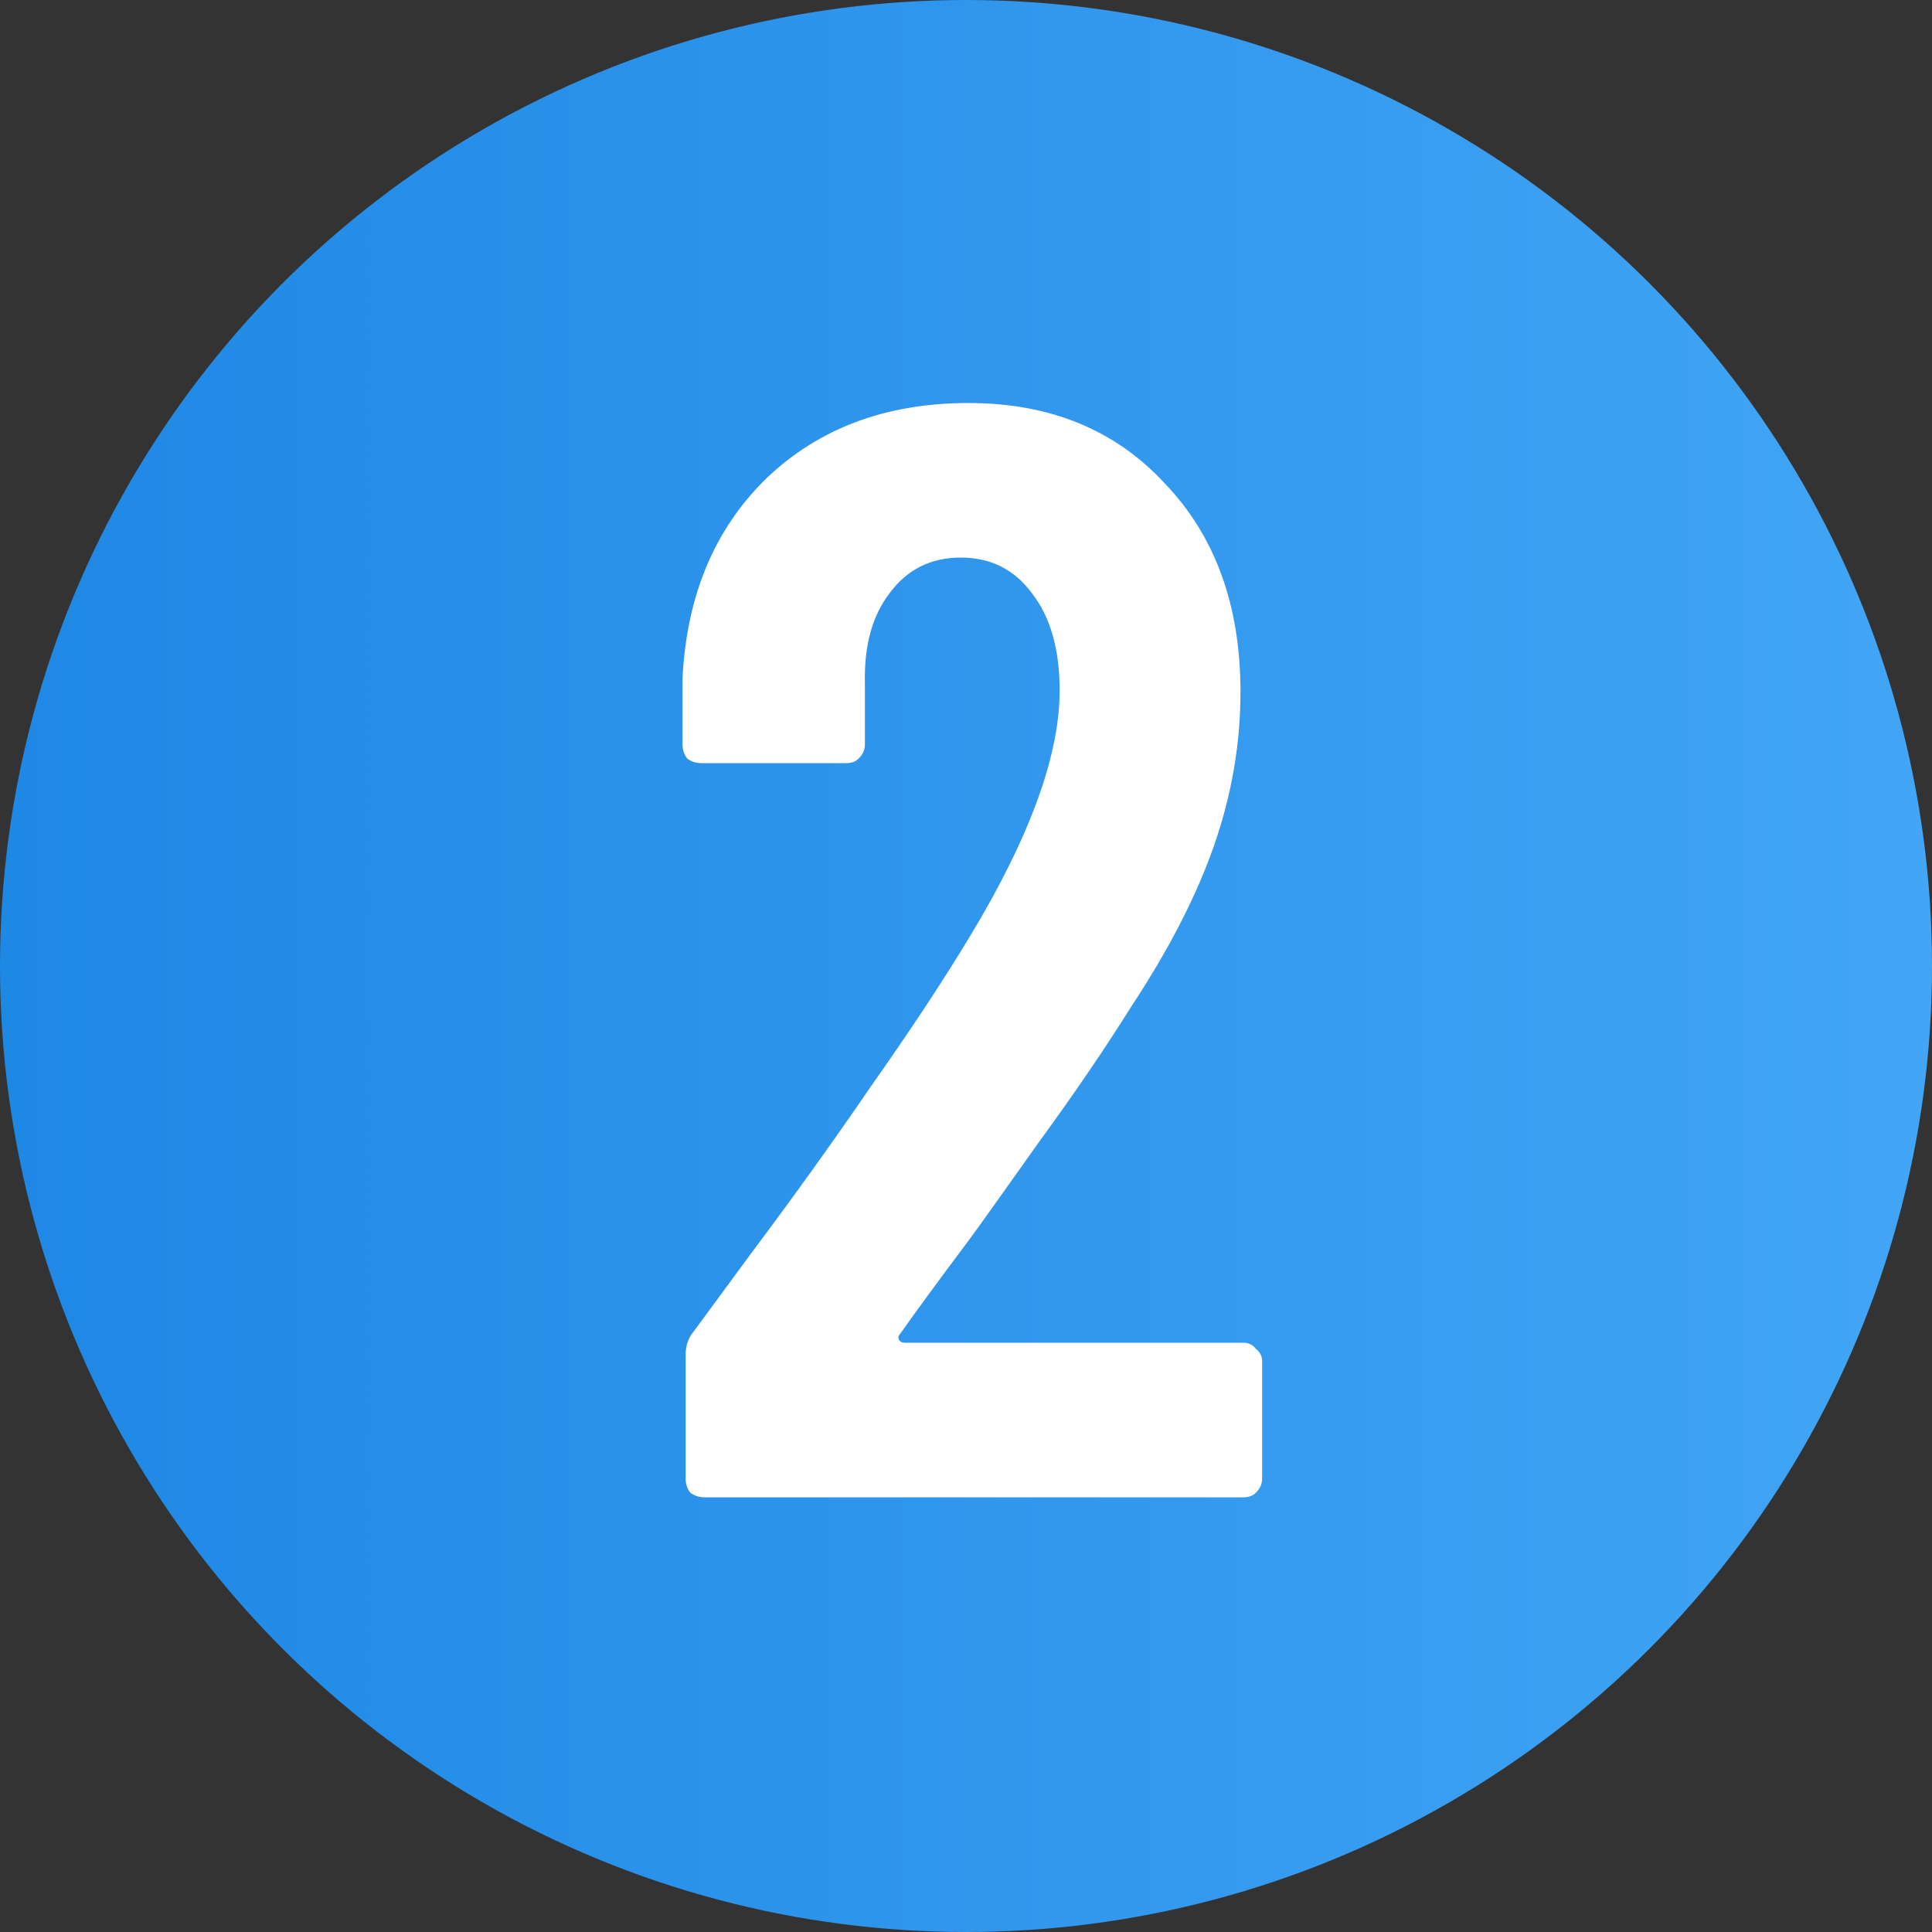
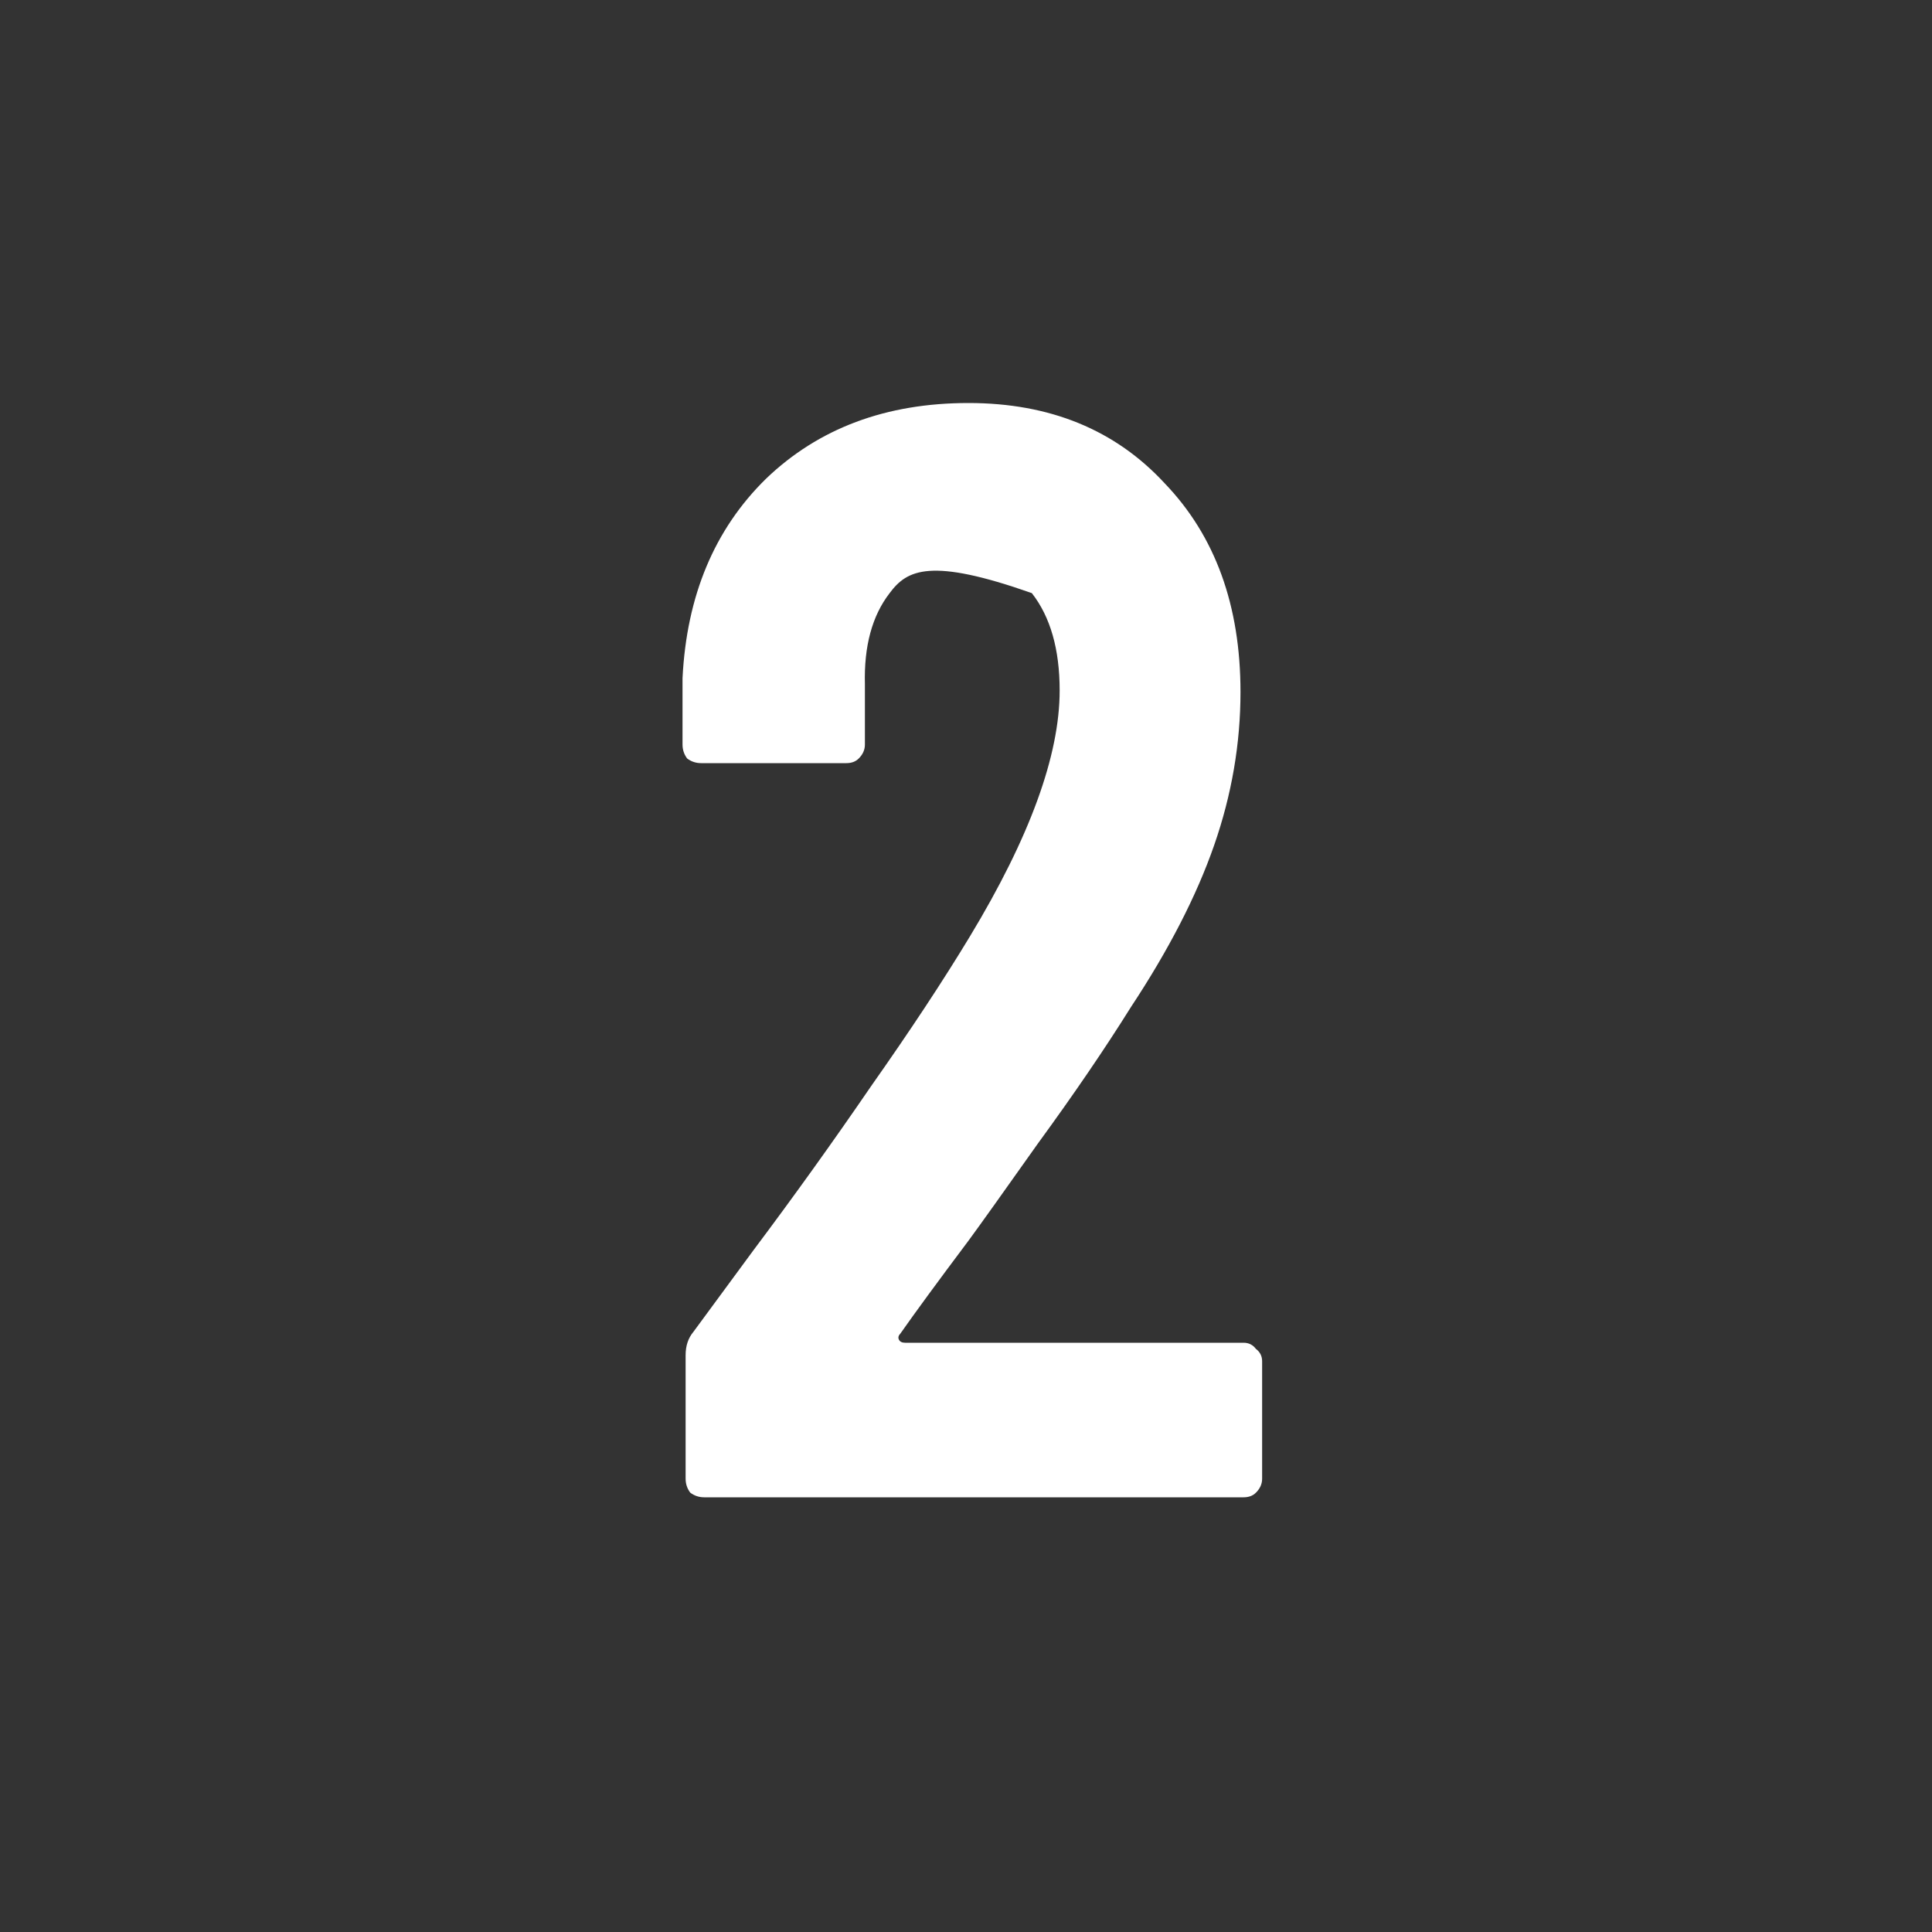
<svg xmlns="http://www.w3.org/2000/svg" width="40" height="40" viewBox="0 0 40 40" fill="none">
  <rect x="0" y="0" width="40" height="40" fill="#333333" stroke="none" />
-   <circle cx="20" cy="20" r="20" fill="url(#paint0_linear_432_38)" />
-   <path d="M18.643 27.608C18.601 27.651 18.59 27.693 18.611 27.736C18.633 27.779 18.675 27.8 18.739 27.8H25.747C25.854 27.8 25.939 27.843 26.003 27.928C26.088 27.992 26.131 28.077 26.131 28.184V30.616C26.131 30.723 26.088 30.819 26.003 30.904C25.939 30.968 25.854 31 25.747 31H14.579C14.473 31 14.377 30.968 14.291 30.904C14.227 30.819 14.195 30.723 14.195 30.616V28.056C14.195 27.864 14.248 27.704 14.355 27.576L15.603 25.88C16.435 24.771 17.246 23.64 18.035 22.488C18.846 21.336 19.529 20.301 20.083 19.384C21.32 17.336 21.939 15.64 21.939 14.296C21.939 13.443 21.747 12.771 21.363 12.28C21 11.789 20.51 11.544 19.891 11.544C19.273 11.544 18.782 11.789 18.419 12.28C18.056 12.749 17.886 13.379 17.907 14.168V15.416C17.907 15.523 17.864 15.619 17.779 15.704C17.715 15.768 17.63 15.8 17.523 15.8H14.515C14.409 15.8 14.312 15.768 14.227 15.704C14.163 15.619 14.131 15.523 14.131 15.416V14.04C14.216 12.333 14.793 10.957 15.859 9.912C16.947 8.867 18.345 8.344 20.051 8.344C21.736 8.344 23.091 8.899 24.115 10.008C25.16 11.096 25.683 12.536 25.683 14.328C25.683 15.395 25.502 16.451 25.139 17.496C24.776 18.541 24.201 19.661 23.411 20.856C22.878 21.709 22.238 22.648 21.491 23.672C20.766 24.696 20.286 25.368 20.051 25.688C19.411 26.541 18.942 27.181 18.643 27.608Z" fill="white" />
+   <path d="M18.643 27.608C18.601 27.651 18.59 27.693 18.611 27.736C18.633 27.779 18.675 27.8 18.739 27.8H25.747C25.854 27.8 25.939 27.843 26.003 27.928C26.088 27.992 26.131 28.077 26.131 28.184V30.616C26.131 30.723 26.088 30.819 26.003 30.904C25.939 30.968 25.854 31 25.747 31H14.579C14.473 31 14.377 30.968 14.291 30.904C14.227 30.819 14.195 30.723 14.195 30.616V28.056C14.195 27.864 14.248 27.704 14.355 27.576L15.603 25.88C16.435 24.771 17.246 23.64 18.035 22.488C18.846 21.336 19.529 20.301 20.083 19.384C21.32 17.336 21.939 15.64 21.939 14.296C21.939 13.443 21.747 12.771 21.363 12.28C19.273 11.544 18.782 11.789 18.419 12.28C18.056 12.749 17.886 13.379 17.907 14.168V15.416C17.907 15.523 17.864 15.619 17.779 15.704C17.715 15.768 17.63 15.8 17.523 15.8H14.515C14.409 15.8 14.312 15.768 14.227 15.704C14.163 15.619 14.131 15.523 14.131 15.416V14.04C14.216 12.333 14.793 10.957 15.859 9.912C16.947 8.867 18.345 8.344 20.051 8.344C21.736 8.344 23.091 8.899 24.115 10.008C25.16 11.096 25.683 12.536 25.683 14.328C25.683 15.395 25.502 16.451 25.139 17.496C24.776 18.541 24.201 19.661 23.411 20.856C22.878 21.709 22.238 22.648 21.491 23.672C20.766 24.696 20.286 25.368 20.051 25.688C19.411 26.541 18.942 27.181 18.643 27.608Z" fill="white" />
  <defs>
    <linearGradient id="paint0_linear_432_38" x1="0" y1="40" x2="40" y2="40" gradientUnits="userSpaceOnUse">
      <stop stop-color="#1E88E5" />
      <stop offset="1" stop-color="#42A5F5" />
    </linearGradient>
  </defs>
</svg>